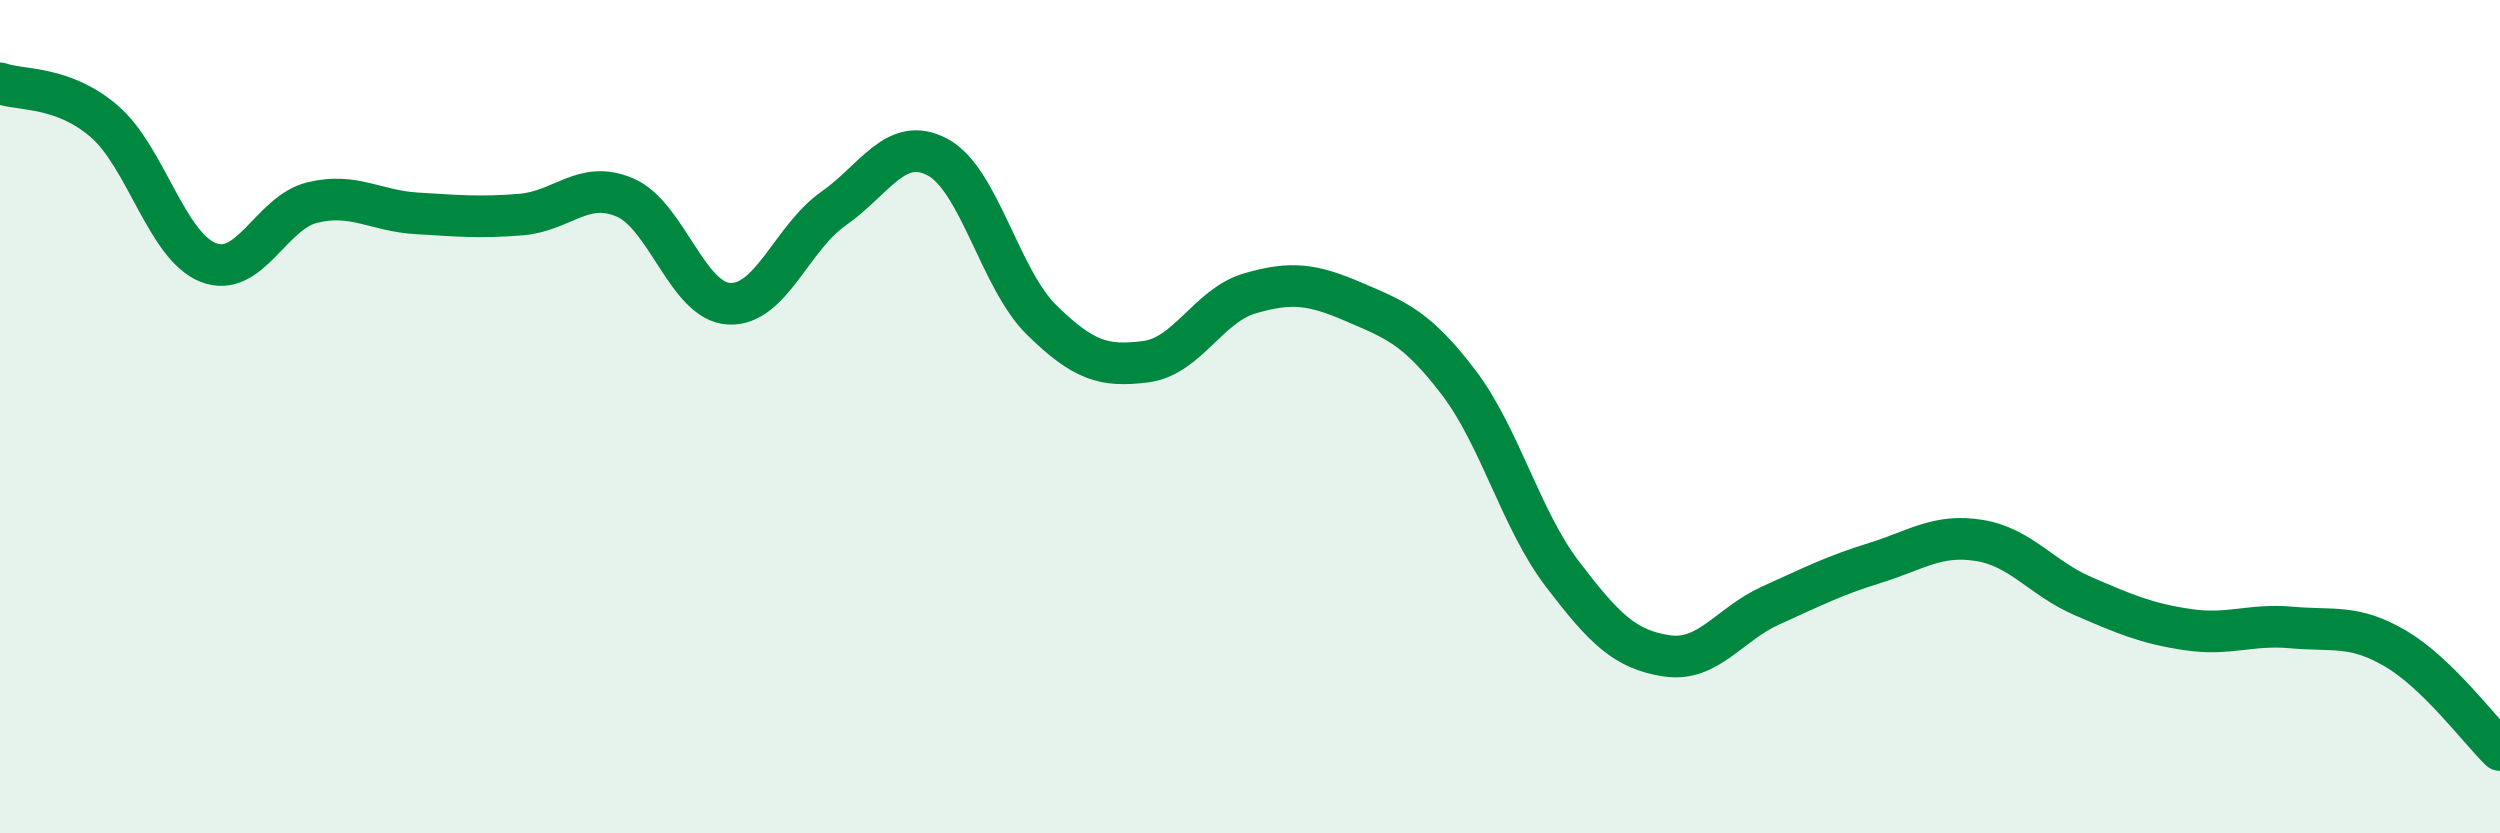
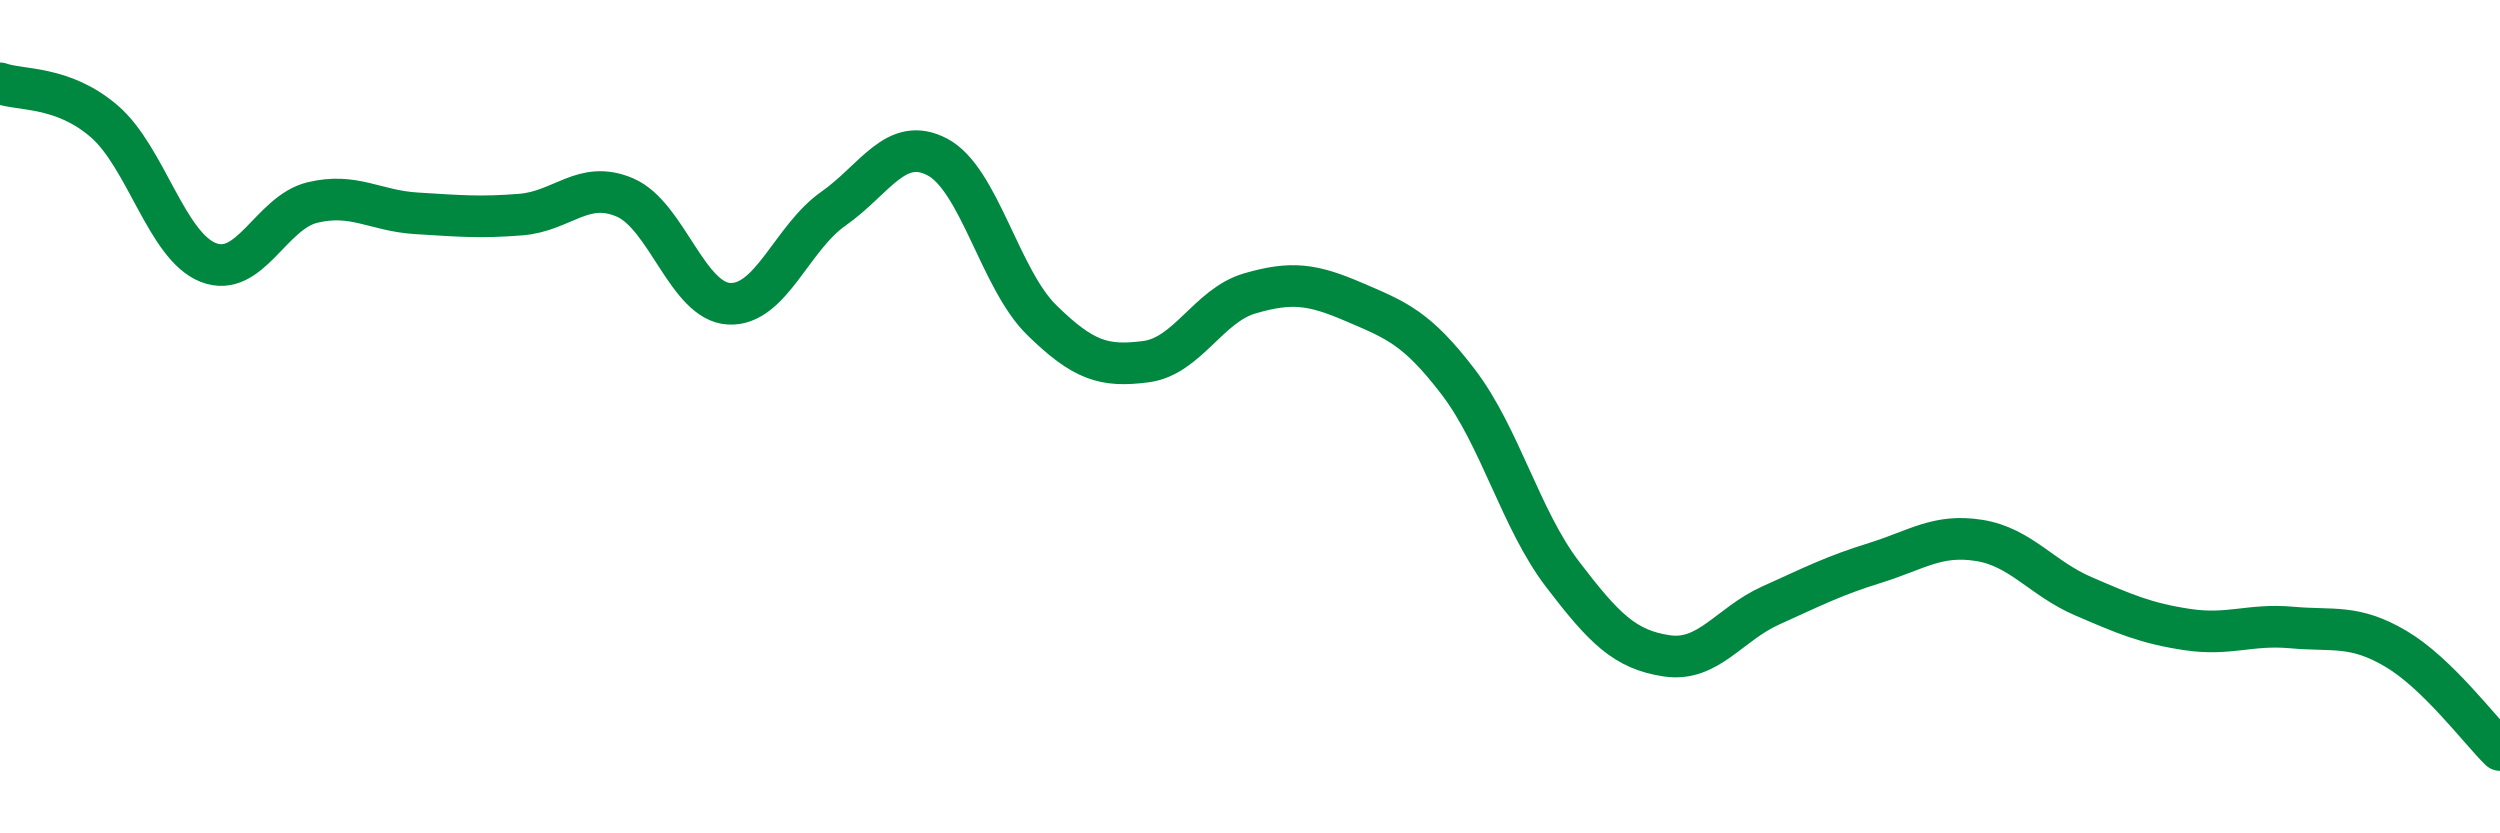
<svg xmlns="http://www.w3.org/2000/svg" width="60" height="20" viewBox="0 0 60 20">
-   <path d="M 0,2 C 0.5,2.18 1.5,2.05 2.5,2.91 C 3.5,3.77 4,5.91 5,6.3 C 6,6.69 6.5,5.1 7.5,4.86 C 8.5,4.62 9,5.06 10,5.12 C 11,5.18 11.5,5.23 12.5,5.15 C 13.5,5.07 14,4.31 15,4.74 C 16,5.17 16.5,7.24 17.5,7.29 C 18.5,7.34 19,5.71 20,5.01 C 21,4.31 21.5,3.24 22.5,3.77 C 23.5,4.3 24,6.7 25,7.68 C 26,8.66 26.5,8.81 27.5,8.68 C 28.5,8.55 29,7.33 30,7.04 C 31,6.75 31.5,6.82 32.5,7.25 C 33.5,7.68 34,7.86 35,9.17 C 36,10.48 36.5,12.47 37.5,13.78 C 38.5,15.09 39,15.59 40,15.74 C 41,15.89 41.5,14.98 42.5,14.53 C 43.5,14.08 44,13.82 45,13.51 C 46,13.2 46.5,12.81 47.5,12.97 C 48.5,13.13 49,13.88 50,14.31 C 51,14.74 51.5,14.96 52.5,15.11 C 53.5,15.26 54,14.97 55,15.06 C 56,15.15 56.5,14.98 57.5,15.57 C 58.5,16.16 59.5,17.51 60,18L60 20L0 20Z" fill="#008740" opacity="0.1" stroke-linecap="round" stroke-linejoin="round" />
  <path d="M 0,2 C 0.5,2.18 1.5,2.05 2.5,2.91 C 3.5,3.77 4,5.91 5,6.3 C 6,6.69 6.5,5.1 7.5,4.86 C 8.5,4.62 9,5.06 10,5.12 C 11,5.18 11.5,5.23 12.5,5.15 C 13.5,5.07 14,4.31 15,4.74 C 16,5.17 16.5,7.24 17.5,7.29 C 18.5,7.34 19,5.71 20,5.01 C 21,4.31 21.5,3.24 22.5,3.77 C 23.5,4.3 24,6.7 25,7.68 C 26,8.66 26.5,8.81 27.5,8.68 C 28.5,8.55 29,7.33 30,7.04 C 31,6.75 31.5,6.82 32.5,7.25 C 33.5,7.68 34,7.86 35,9.17 C 36,10.48 36.5,12.47 37.5,13.78 C 38.5,15.09 39,15.59 40,15.74 C 41,15.89 41.5,14.98 42.5,14.53 C 43.5,14.08 44,13.82 45,13.51 C 46,13.2 46.5,12.81 47.5,12.97 C 48.5,13.13 49,13.88 50,14.31 C 51,14.74 51.5,14.96 52.5,15.11 C 53.5,15.26 54,14.97 55,15.06 C 56,15.15 56.5,14.98 57.5,15.57 C 58.5,16.16 59.5,17.51 60,18" stroke="#008740" stroke-width="1" fill="none" stroke-linecap="round" stroke-linejoin="round" />
</svg>